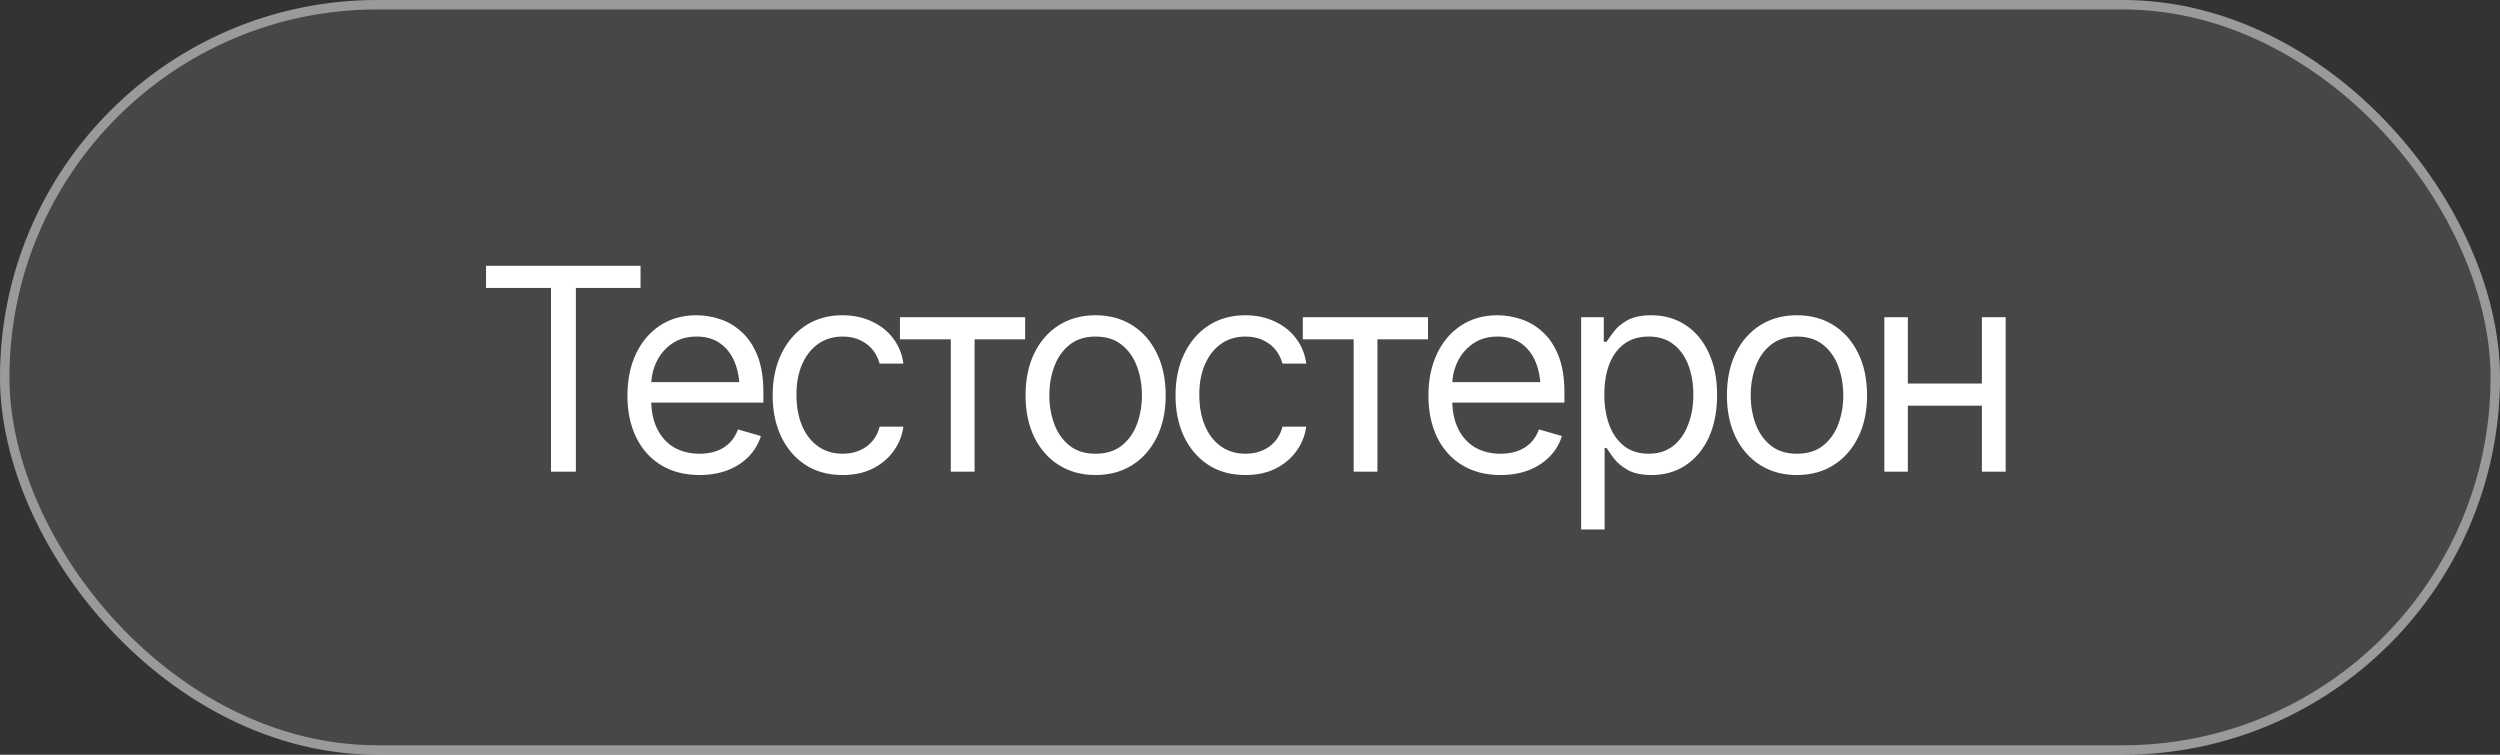
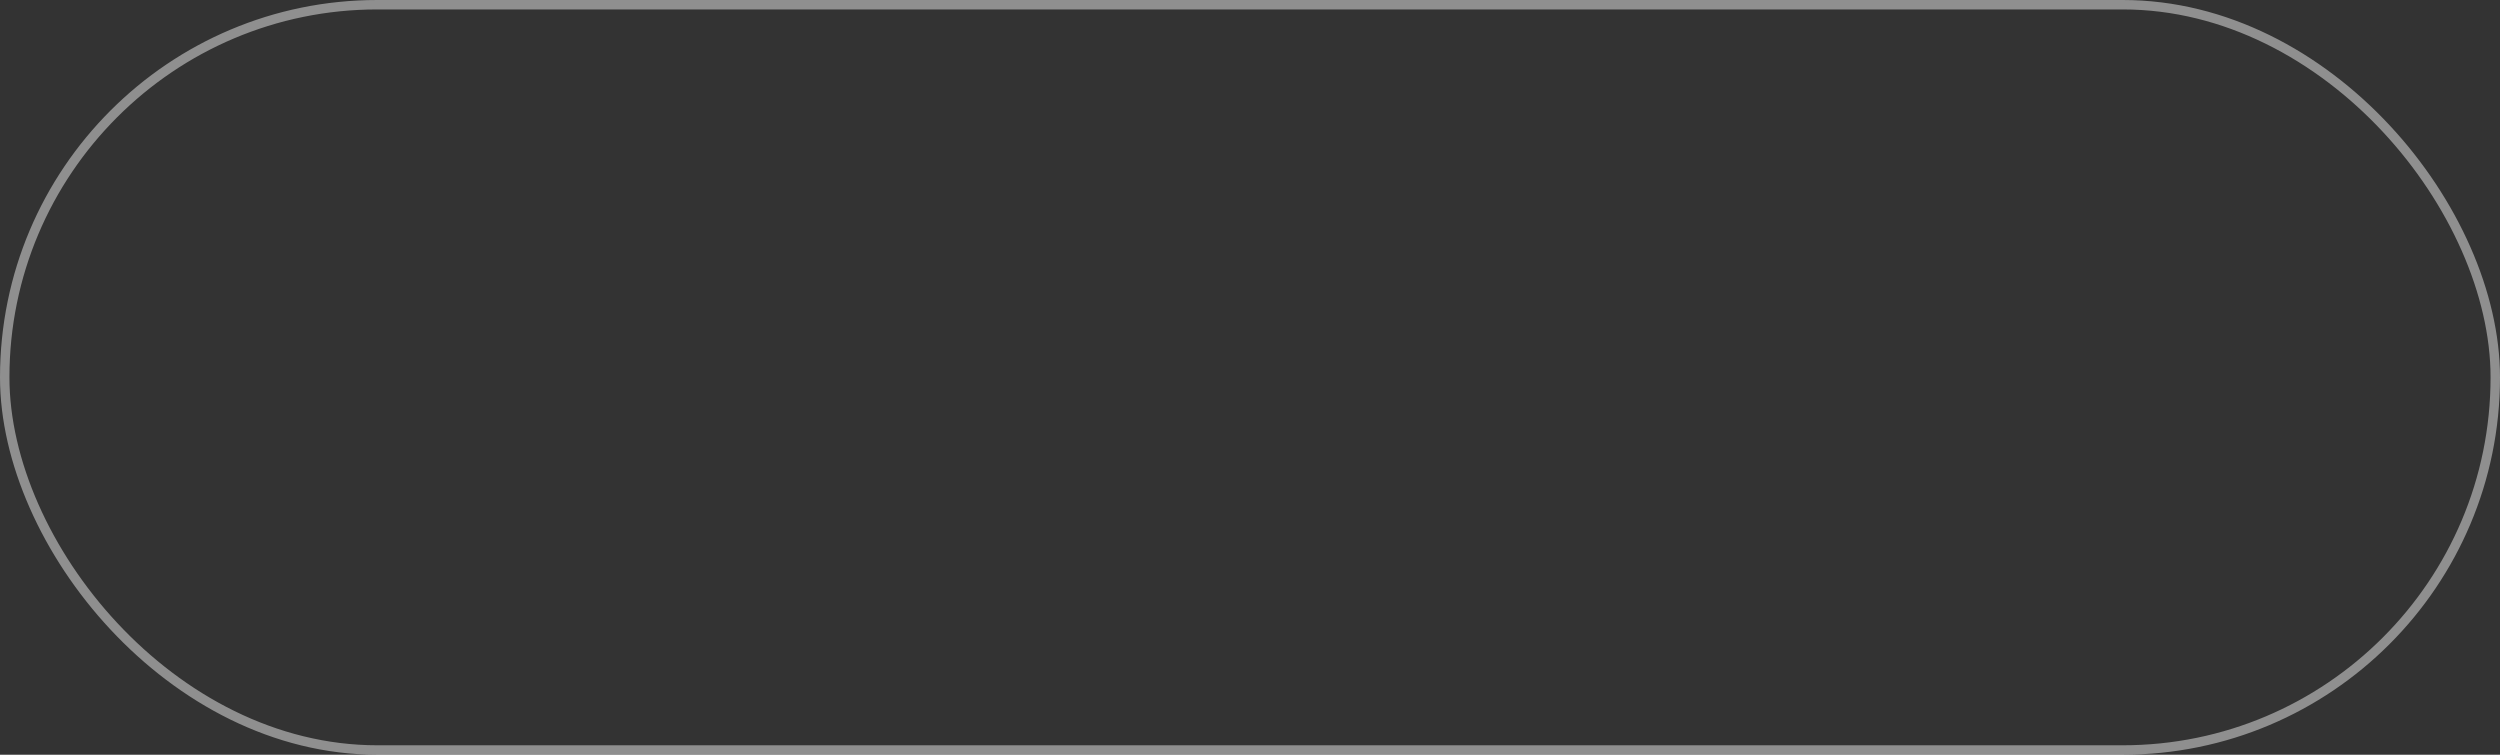
<svg xmlns="http://www.w3.org/2000/svg" width="106" height="32" viewBox="0 0 106 32" fill="none">
  <rect x="0" y="0" width="106" height="32" fill="#333333" stroke="none" />
-   <rect width="106" height="32" rx="16" fill="white" fill-opacity="0.1" />
  <rect x="0.2" y="0.2" width="105.6" height="31.6" rx="15.8" stroke="white" stroke-opacity="0.45" stroke-width="0.4" />
-   <path d="M20.608 12.207V11.27H27.159V12.207H24.417V20H23.362V12.207H20.608ZM29.661 20.141C29.032 20.141 28.487 20 28.026 19.719C27.569 19.438 27.218 19.045 26.972 18.541C26.726 18.033 26.603 17.445 26.603 16.777C26.603 16.105 26.724 15.514 26.966 15.002C27.208 14.49 27.548 14.09 27.985 13.801C28.427 13.512 28.942 13.367 29.532 13.367C29.872 13.367 30.21 13.424 30.546 13.537C30.882 13.65 31.187 13.834 31.46 14.088C31.737 14.342 31.958 14.678 32.122 15.096C32.286 15.514 32.368 16.027 32.368 16.637V17.07H27.317V16.203H31.823L31.36 16.531C31.36 16.094 31.292 15.705 31.155 15.365C31.019 15.025 30.814 14.758 30.54 14.562C30.27 14.367 29.935 14.27 29.532 14.27C29.13 14.27 28.784 14.369 28.495 14.568C28.21 14.764 27.991 15.02 27.839 15.336C27.687 15.652 27.61 15.992 27.61 16.355V16.93C27.61 17.426 27.696 17.846 27.868 18.189C28.04 18.533 28.28 18.795 28.589 18.975C28.898 19.15 29.255 19.238 29.661 19.238C29.923 19.238 30.161 19.201 30.376 19.127C30.591 19.049 30.776 18.934 30.933 18.781C31.089 18.625 31.208 18.434 31.29 18.207L32.263 18.488C32.161 18.816 31.989 19.105 31.747 19.355C31.509 19.602 31.212 19.795 30.857 19.936C30.501 20.072 30.103 20.141 29.661 20.141ZM35.726 20.141C35.117 20.141 34.589 19.996 34.144 19.707C33.702 19.414 33.361 19.014 33.118 18.506C32.88 17.998 32.761 17.418 32.761 16.766C32.761 16.098 32.884 15.51 33.13 15.002C33.376 14.49 33.72 14.09 34.161 13.801C34.607 13.512 35.124 13.367 35.714 13.367C36.175 13.367 36.589 13.453 36.956 13.625C37.327 13.793 37.63 14.031 37.864 14.34C38.103 14.648 38.249 15.008 38.304 15.418H37.296C37.245 15.219 37.154 15.031 37.021 14.855C36.888 14.68 36.712 14.539 36.493 14.434C36.279 14.324 36.023 14.27 35.726 14.27C35.335 14.27 34.993 14.371 34.7 14.574C34.407 14.777 34.179 15.065 34.015 15.435C33.851 15.803 33.769 16.234 33.769 16.73C33.769 17.234 33.849 17.676 34.009 18.055C34.169 18.43 34.396 18.721 34.689 18.928C34.986 19.135 35.331 19.238 35.726 19.238C36.12 19.238 36.458 19.137 36.739 18.934C37.021 18.727 37.206 18.445 37.296 18.09H38.304C38.249 18.477 38.109 18.824 37.882 19.133C37.66 19.441 37.364 19.688 36.997 19.871C36.634 20.051 36.21 20.141 35.726 20.141ZM38.158 14.387V13.449H43.466V14.387H41.322V20H40.314V14.387H38.158ZM46.449 20.141C45.859 20.141 45.342 20 44.896 19.719C44.451 19.438 44.103 19.043 43.853 18.535C43.607 18.027 43.484 17.438 43.484 16.766C43.484 16.082 43.607 15.486 43.853 14.979C44.103 14.467 44.451 14.07 44.896 13.789C45.342 13.508 45.859 13.367 46.449 13.367C47.043 13.367 47.562 13.508 48.008 13.789C48.453 14.07 48.8 14.467 49.05 14.979C49.3 15.486 49.425 16.082 49.425 16.766C49.425 17.438 49.3 18.027 49.05 18.535C48.8 19.043 48.453 19.438 48.008 19.719C47.562 20 47.043 20.141 46.449 20.141ZM46.449 19.238C46.902 19.238 47.273 19.123 47.562 18.893C47.851 18.662 48.066 18.359 48.207 17.984C48.347 17.605 48.418 17.199 48.418 16.766C48.418 16.324 48.347 15.914 48.207 15.535C48.066 15.156 47.851 14.852 47.562 14.621C47.273 14.387 46.902 14.27 46.449 14.27C46.004 14.27 45.636 14.387 45.347 14.621C45.058 14.852 44.843 15.156 44.703 15.535C44.562 15.914 44.492 16.324 44.492 16.766C44.492 17.199 44.562 17.605 44.703 17.984C44.843 18.359 45.058 18.662 45.347 18.893C45.636 19.123 46.004 19.238 46.449 19.238ZM52.807 20.141C52.197 20.141 51.67 19.996 51.225 19.707C50.783 19.414 50.441 19.014 50.199 18.506C49.961 17.998 49.842 17.418 49.842 16.766C49.842 16.098 49.965 15.51 50.211 15.002C50.457 14.49 50.801 14.09 51.242 13.801C51.688 13.512 52.205 13.367 52.795 13.367C53.256 13.367 53.67 13.453 54.037 13.625C54.408 13.793 54.711 14.031 54.945 14.34C55.184 14.648 55.33 15.008 55.385 15.418H54.377C54.326 15.219 54.234 15.031 54.102 14.855C53.969 14.68 53.793 14.539 53.574 14.434C53.359 14.324 53.103 14.27 52.807 14.27C52.416 14.27 52.074 14.371 51.781 14.574C51.488 14.777 51.26 15.065 51.096 15.435C50.932 15.803 50.85 16.234 50.85 16.73C50.85 17.234 50.93 17.676 51.09 18.055C51.25 18.43 51.477 18.721 51.77 18.928C52.066 19.135 52.412 19.238 52.807 19.238C53.201 19.238 53.539 19.137 53.82 18.934C54.102 18.727 54.287 18.445 54.377 18.09H55.385C55.33 18.477 55.19 18.824 54.963 19.133C54.74 19.441 54.445 19.688 54.078 19.871C53.715 20.051 53.291 20.141 52.807 20.141ZM55.239 14.387V13.449H60.547V14.387H58.403V20H57.395V14.387H55.239ZM63.623 20.141C62.995 20.141 62.45 20 61.989 19.719C61.532 19.438 61.18 19.045 60.934 18.541C60.688 18.033 60.565 17.445 60.565 16.777C60.565 16.105 60.686 15.514 60.928 15.002C61.17 14.49 61.51 14.09 61.948 13.801C62.389 13.512 62.905 13.367 63.495 13.367C63.834 13.367 64.172 13.424 64.508 13.537C64.844 13.65 65.149 13.834 65.422 14.088C65.7 14.342 65.92 14.678 66.085 15.096C66.249 15.514 66.331 16.027 66.331 16.637V17.07H61.28V16.203H65.786L65.323 16.531C65.323 16.094 65.254 15.705 65.118 15.365C64.981 15.025 64.776 14.758 64.502 14.562C64.233 14.367 63.897 14.27 63.495 14.27C63.092 14.27 62.747 14.369 62.458 14.568C62.172 14.764 61.954 15.02 61.801 15.336C61.649 15.652 61.573 15.992 61.573 16.355V16.93C61.573 17.426 61.659 17.846 61.831 18.189C62.002 18.533 62.243 18.795 62.551 18.975C62.86 19.15 63.217 19.238 63.623 19.238C63.885 19.238 64.124 19.201 64.338 19.127C64.553 19.049 64.739 18.934 64.895 18.781C65.051 18.625 65.17 18.434 65.252 18.207L66.225 18.488C66.124 18.816 65.952 19.105 65.71 19.355C65.471 19.602 65.174 19.795 64.819 19.936C64.463 20.072 64.065 20.141 63.623 20.141ZM67.04 22.449V13.449H68.001V14.492H68.118C68.192 14.379 68.296 14.234 68.428 14.059C68.561 13.879 68.753 13.719 69.003 13.578C69.253 13.438 69.591 13.367 70.016 13.367C70.567 13.367 71.052 13.506 71.469 13.783C71.887 14.057 72.214 14.447 72.448 14.955C72.686 15.459 72.805 16.055 72.805 16.742C72.805 17.434 72.688 18.035 72.454 18.547C72.219 19.055 71.893 19.447 71.475 19.725C71.057 20.002 70.575 20.141 70.028 20.141C69.61 20.141 69.274 20.07 69.02 19.93C68.766 19.785 68.571 19.623 68.434 19.443C68.298 19.26 68.192 19.109 68.118 18.992H68.036V22.449H67.04ZM69.899 19.238C70.317 19.238 70.667 19.127 70.948 18.904C71.229 18.678 71.44 18.375 71.581 17.996C71.725 17.617 71.798 17.195 71.798 16.73C71.798 16.27 71.727 15.854 71.587 15.482C71.446 15.111 71.235 14.816 70.954 14.598C70.677 14.379 70.325 14.27 69.899 14.27C69.489 14.27 69.145 14.373 68.868 14.58C68.591 14.783 68.38 15.07 68.235 15.441C68.094 15.809 68.024 16.238 68.024 16.73C68.024 17.223 68.096 17.658 68.241 18.037C68.385 18.412 68.596 18.707 68.874 18.922C69.155 19.133 69.497 19.238 69.899 19.238ZM76.186 20.141C75.597 20.141 75.079 20 74.634 19.719C74.188 19.438 73.841 19.043 73.591 18.535C73.345 18.027 73.222 17.438 73.222 16.766C73.222 16.082 73.345 15.486 73.591 14.979C73.841 14.467 74.188 14.07 74.634 13.789C75.079 13.508 75.597 13.367 76.186 13.367C76.78 13.367 77.3 13.508 77.745 13.789C78.19 14.07 78.538 14.467 78.788 14.979C79.038 15.486 79.163 16.082 79.163 16.766C79.163 17.438 79.038 18.027 78.788 18.535C78.538 19.043 78.19 19.438 77.745 19.719C77.3 20 76.78 20.141 76.186 20.141ZM76.186 19.238C76.64 19.238 77.011 19.123 77.3 18.893C77.589 18.662 77.804 18.359 77.944 17.984C78.085 17.605 78.155 17.199 78.155 16.766C78.155 16.324 78.085 15.914 77.944 15.535C77.804 15.156 77.589 14.852 77.3 14.621C77.011 14.387 76.64 14.27 76.186 14.27C75.741 14.27 75.374 14.387 75.085 14.621C74.796 14.852 74.581 15.156 74.44 15.535C74.3 15.914 74.23 16.324 74.23 16.766C74.23 17.199 74.3 17.605 74.44 17.984C74.581 18.359 74.796 18.662 75.085 18.893C75.374 19.123 75.741 19.238 76.186 19.238ZM84.267 16.262V17.199H80.657V16.262H84.267ZM80.892 13.449V20H79.896V13.449H80.892ZM85.04 13.449V20H84.032V13.449H85.04Z" fill="white" />
</svg>